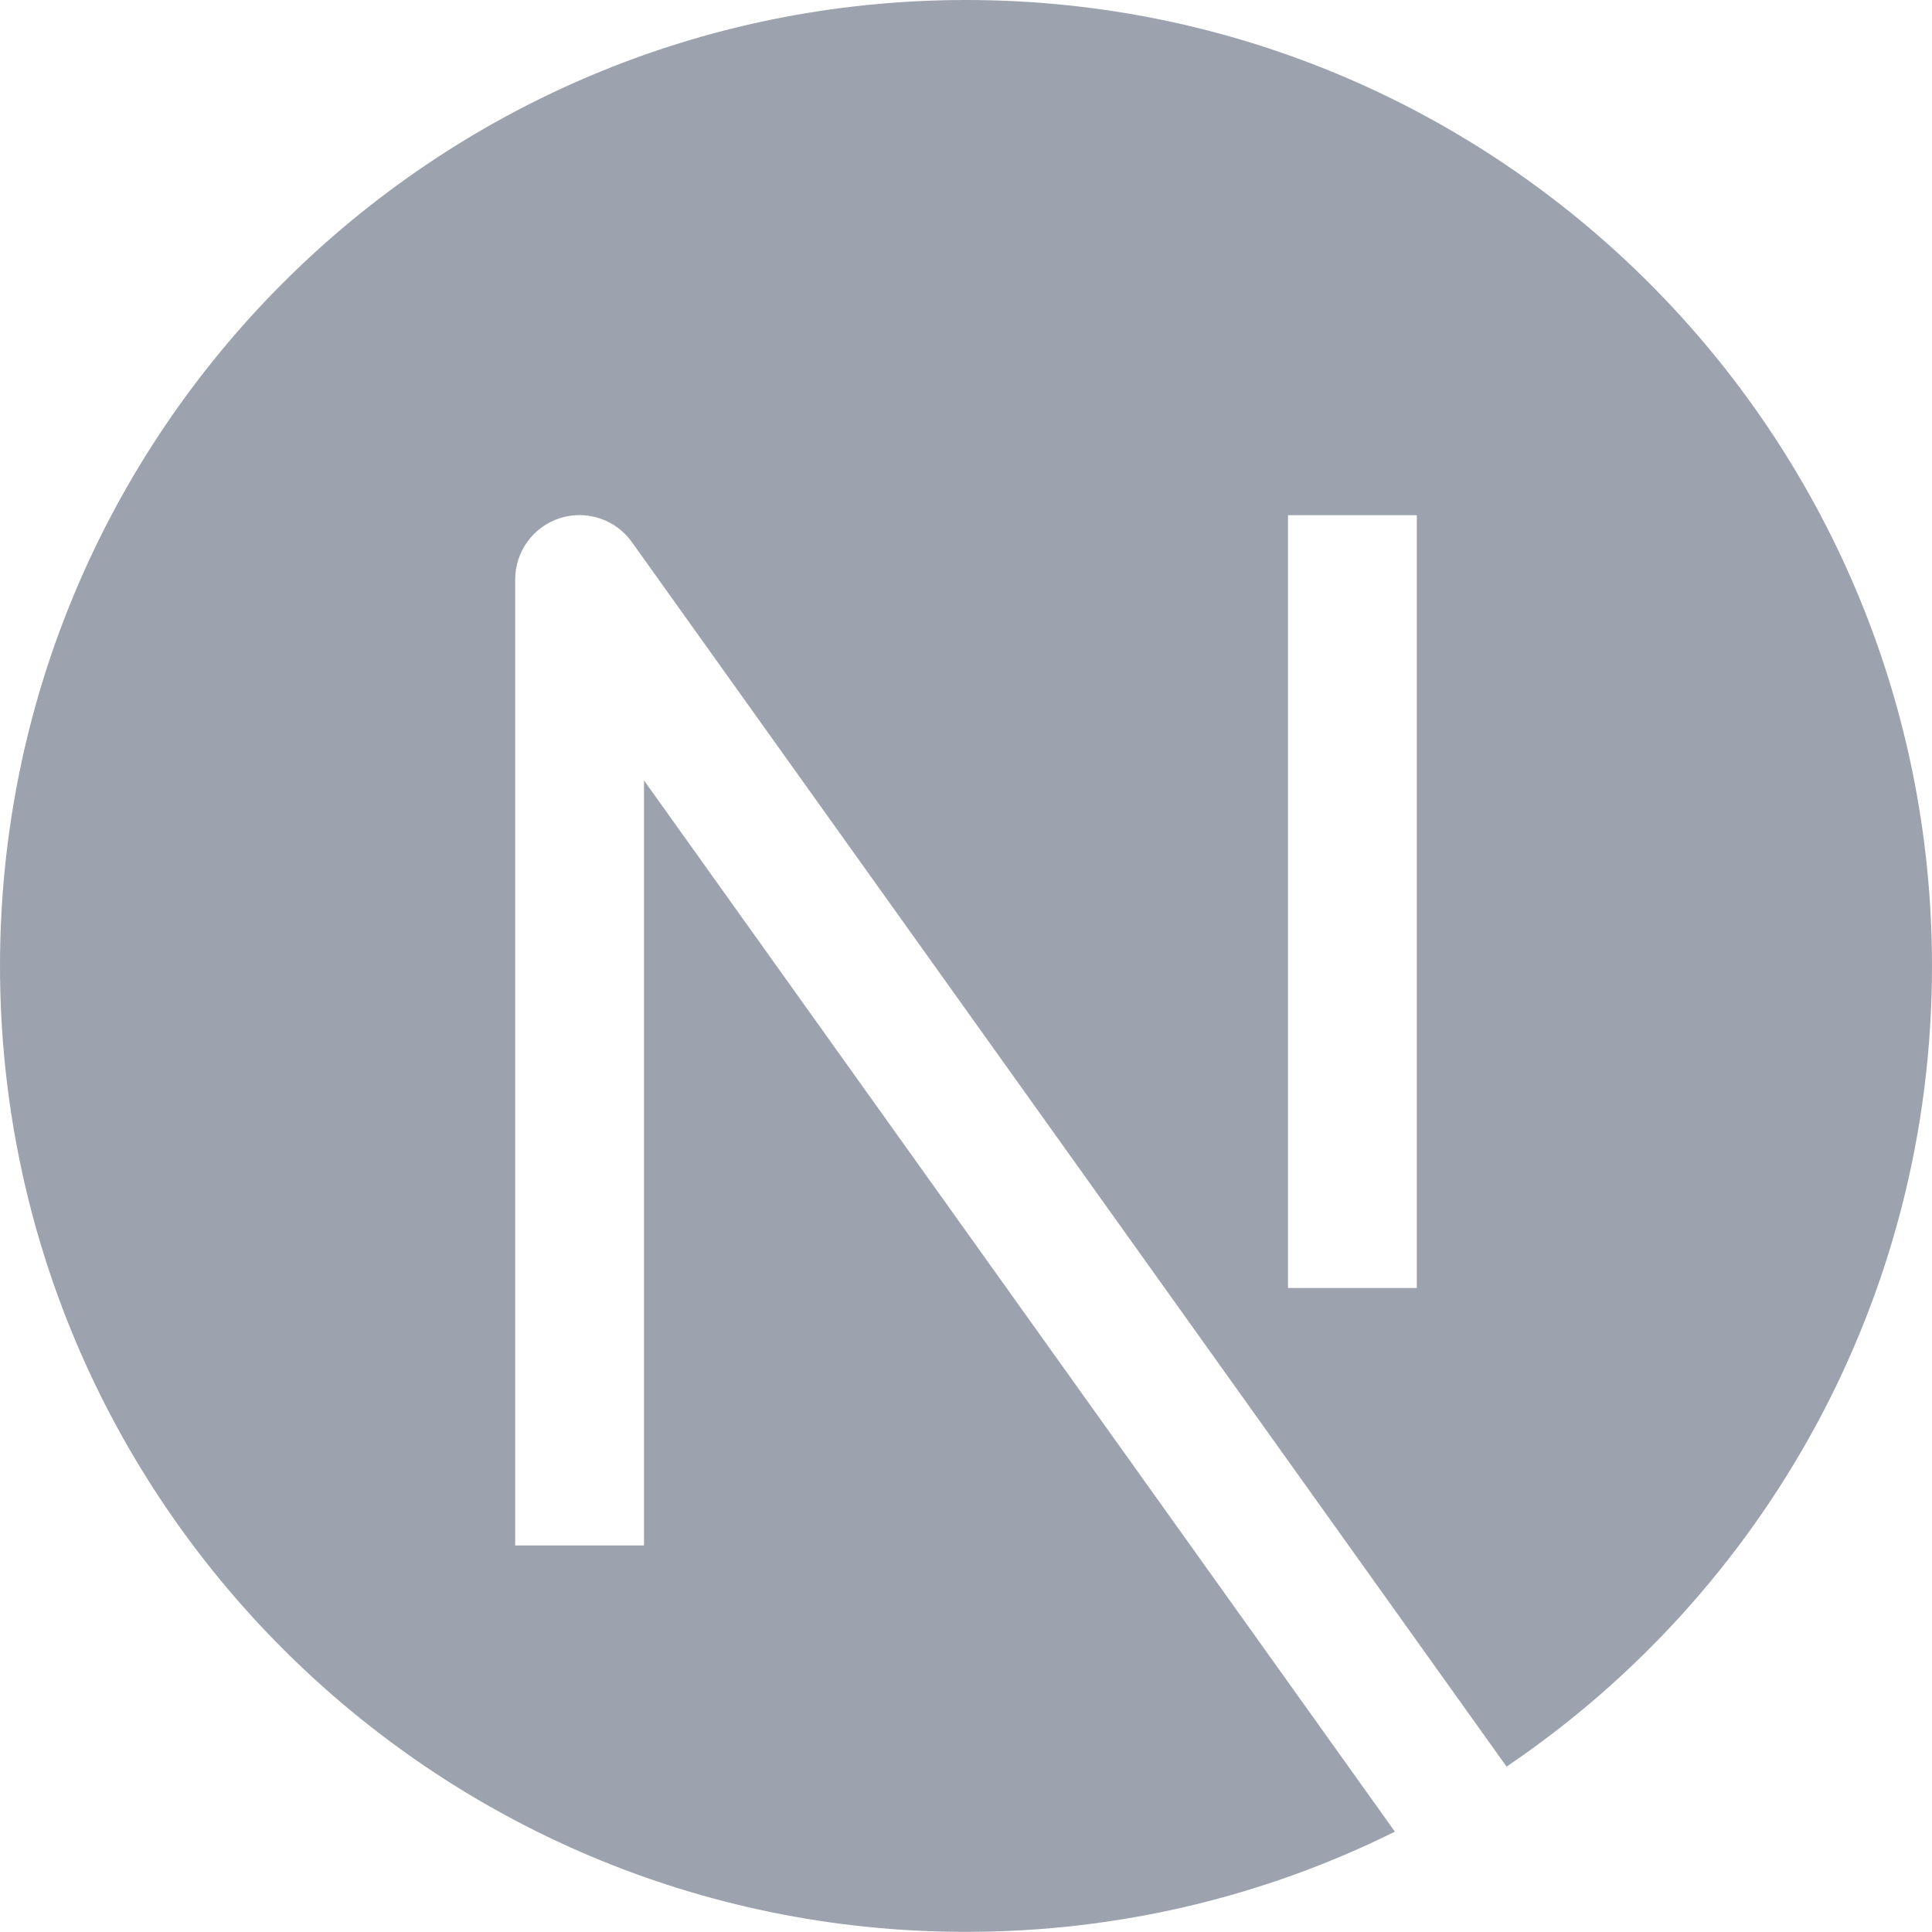
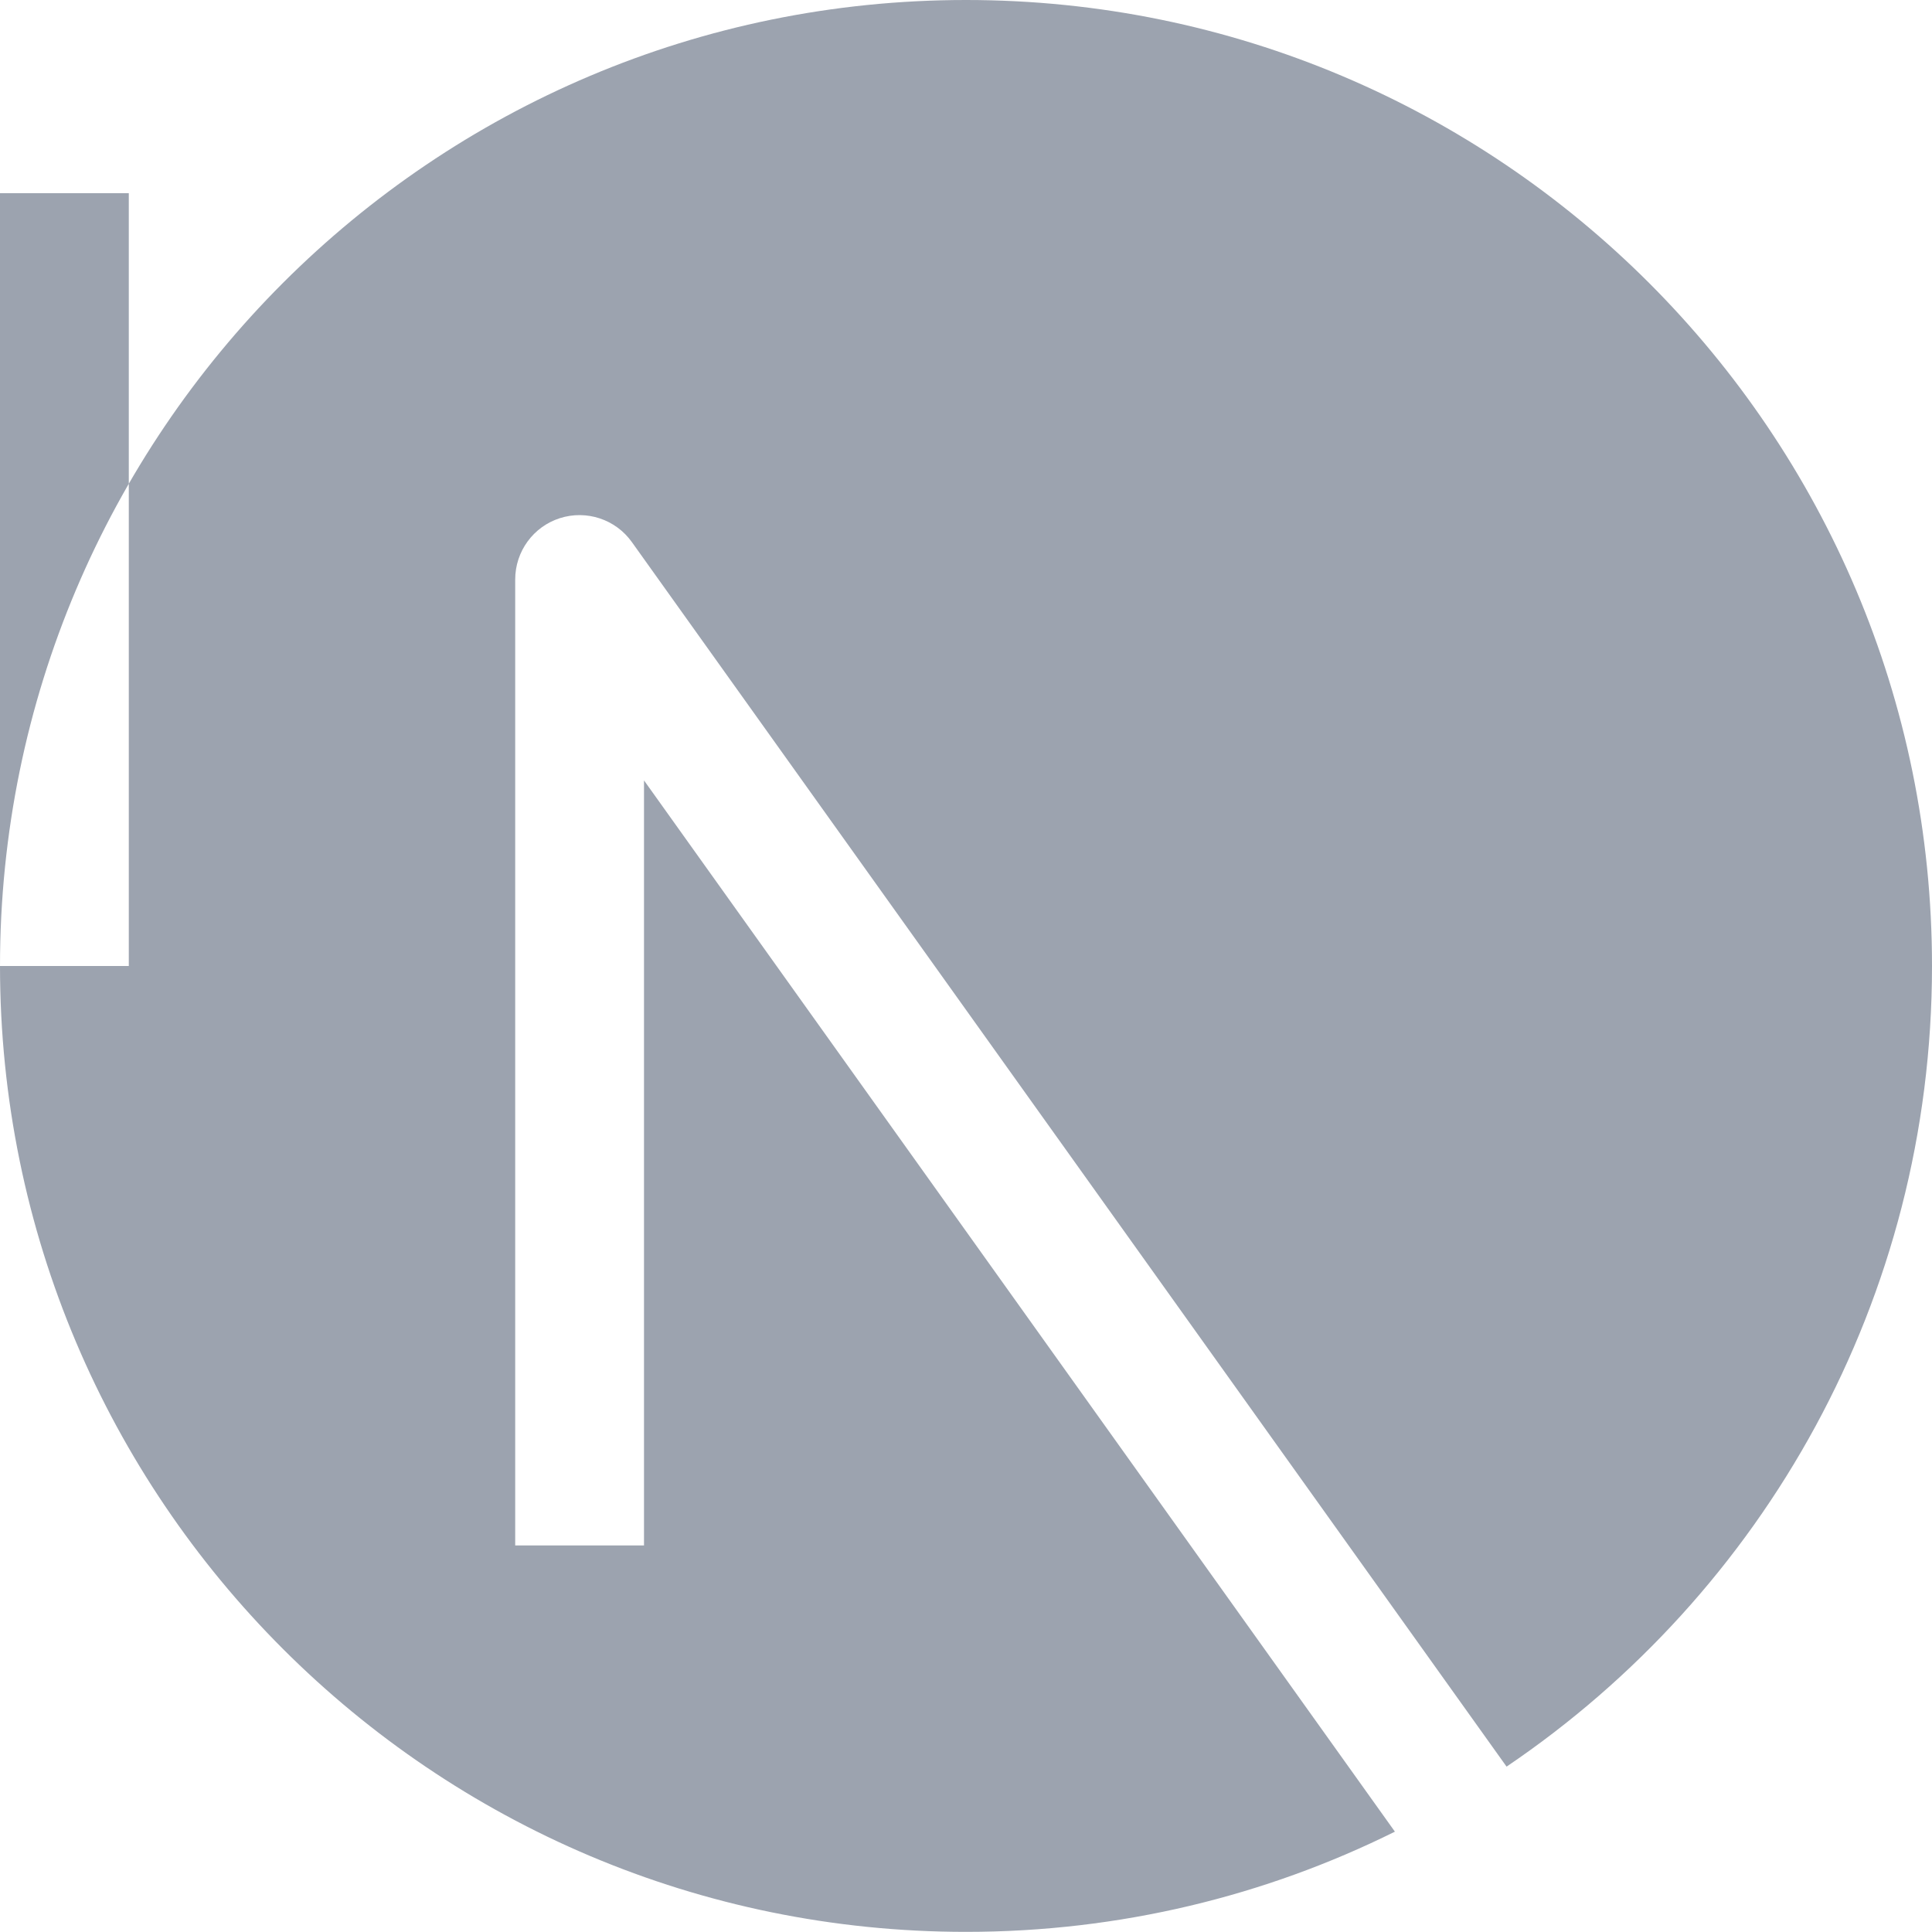
<svg xmlns="http://www.w3.org/2000/svg" fill="none" height="15" viewBox="0 0 15 15" width="15">
-   <path clip-rule="evenodd" d="m0 7.5c0-4.142 3.358-7.5 7.5-7.5 4.142 0 7.5 3.358 7.5 7.5 0 2.587-1.31 4.868-3.303 6.216l-6.791-9.507c-.126-.177-.352-.252-.559-.186s-.347.259-.347.476v7.5h1v-5.94l5.83 8.162c-1.003.498-2.134.778-3.33.778-4.142 0-7.5-3.358-7.5-7.5zm10 2.5v-6h1v6z" fill="#9ca3af" fill-rule="evenodd" />
+   <path clip-rule="evenodd" d="m0 7.5c0-4.142 3.358-7.5 7.5-7.5 4.142 0 7.5 3.358 7.5 7.5 0 2.587-1.31 4.868-3.303 6.216l-6.791-9.507c-.126-.177-.352-.252-.559-.186s-.347.259-.347.476v7.5h1v-5.94l5.83 8.162c-1.003.498-2.134.778-3.33.778-4.142 0-7.5-3.358-7.5-7.5zv-6h1v6z" fill="#9ca3af" fill-rule="evenodd" />
</svg>